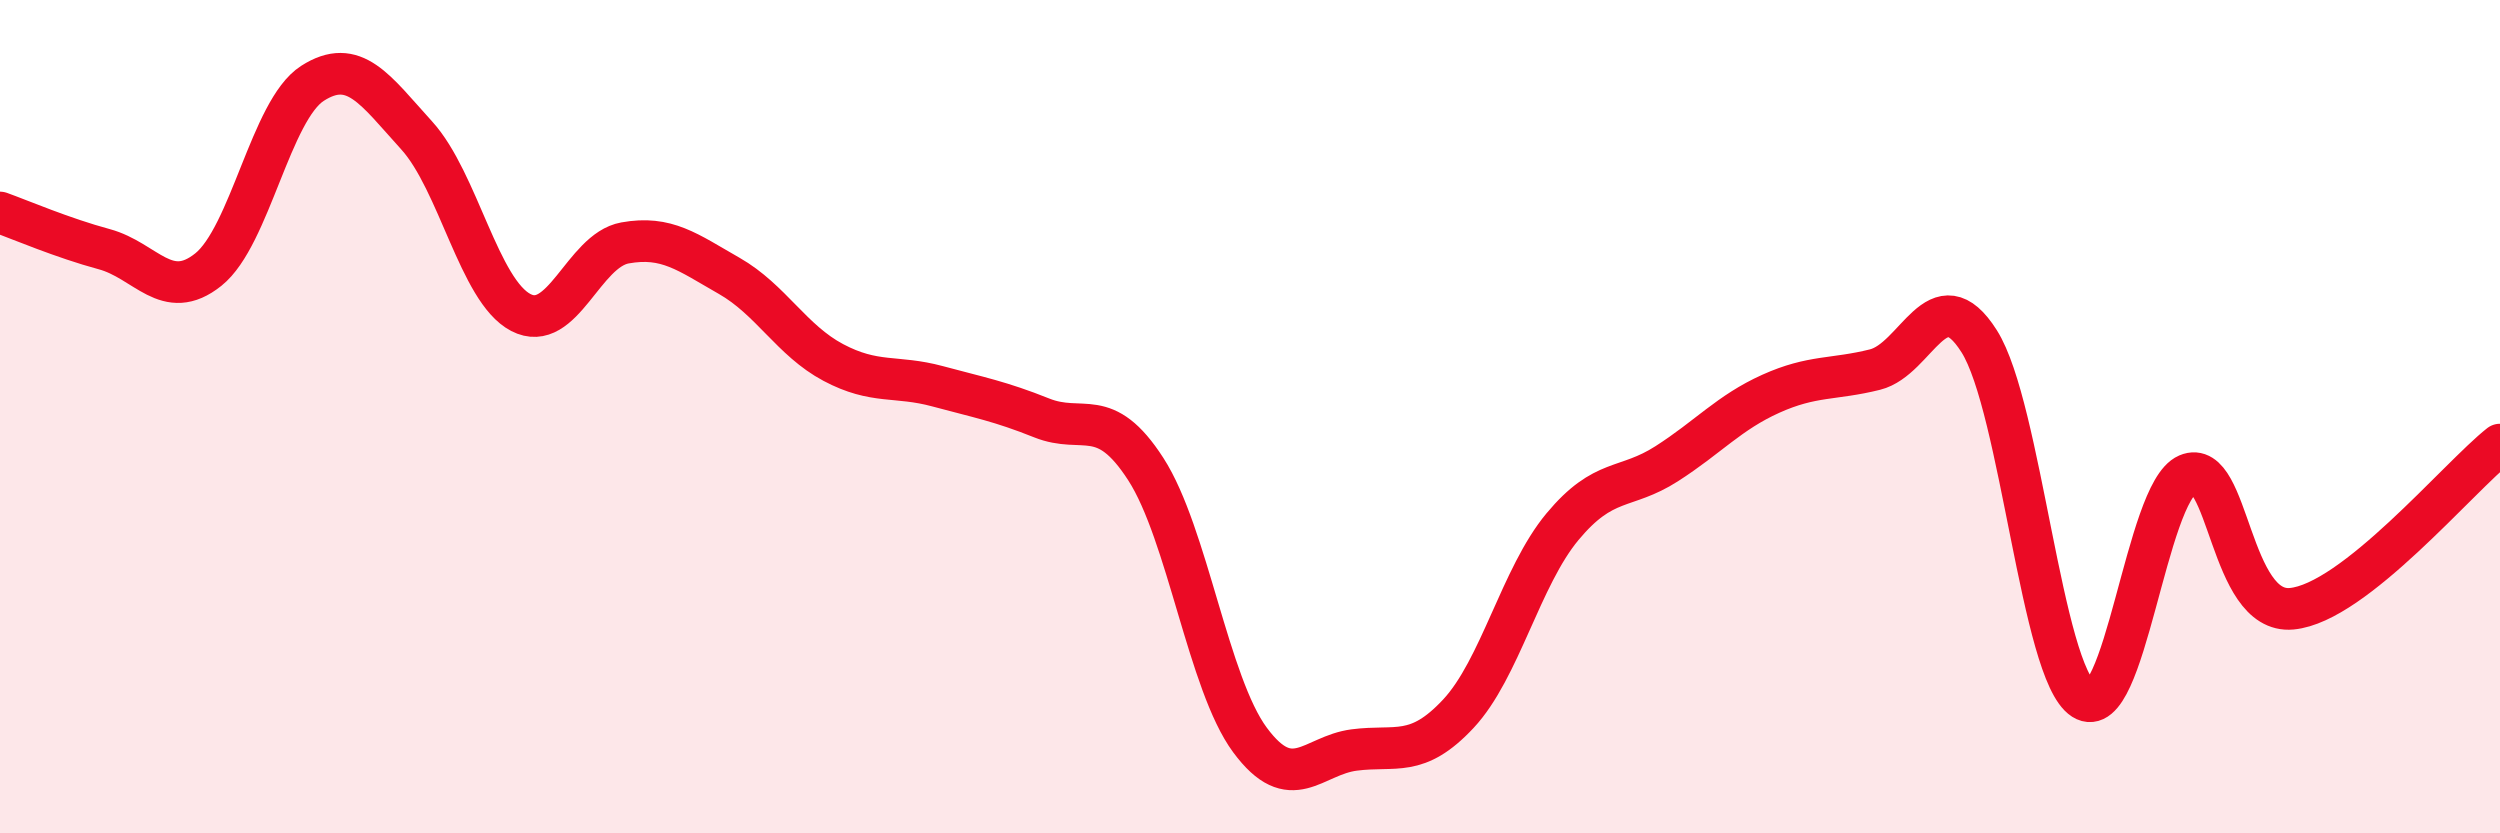
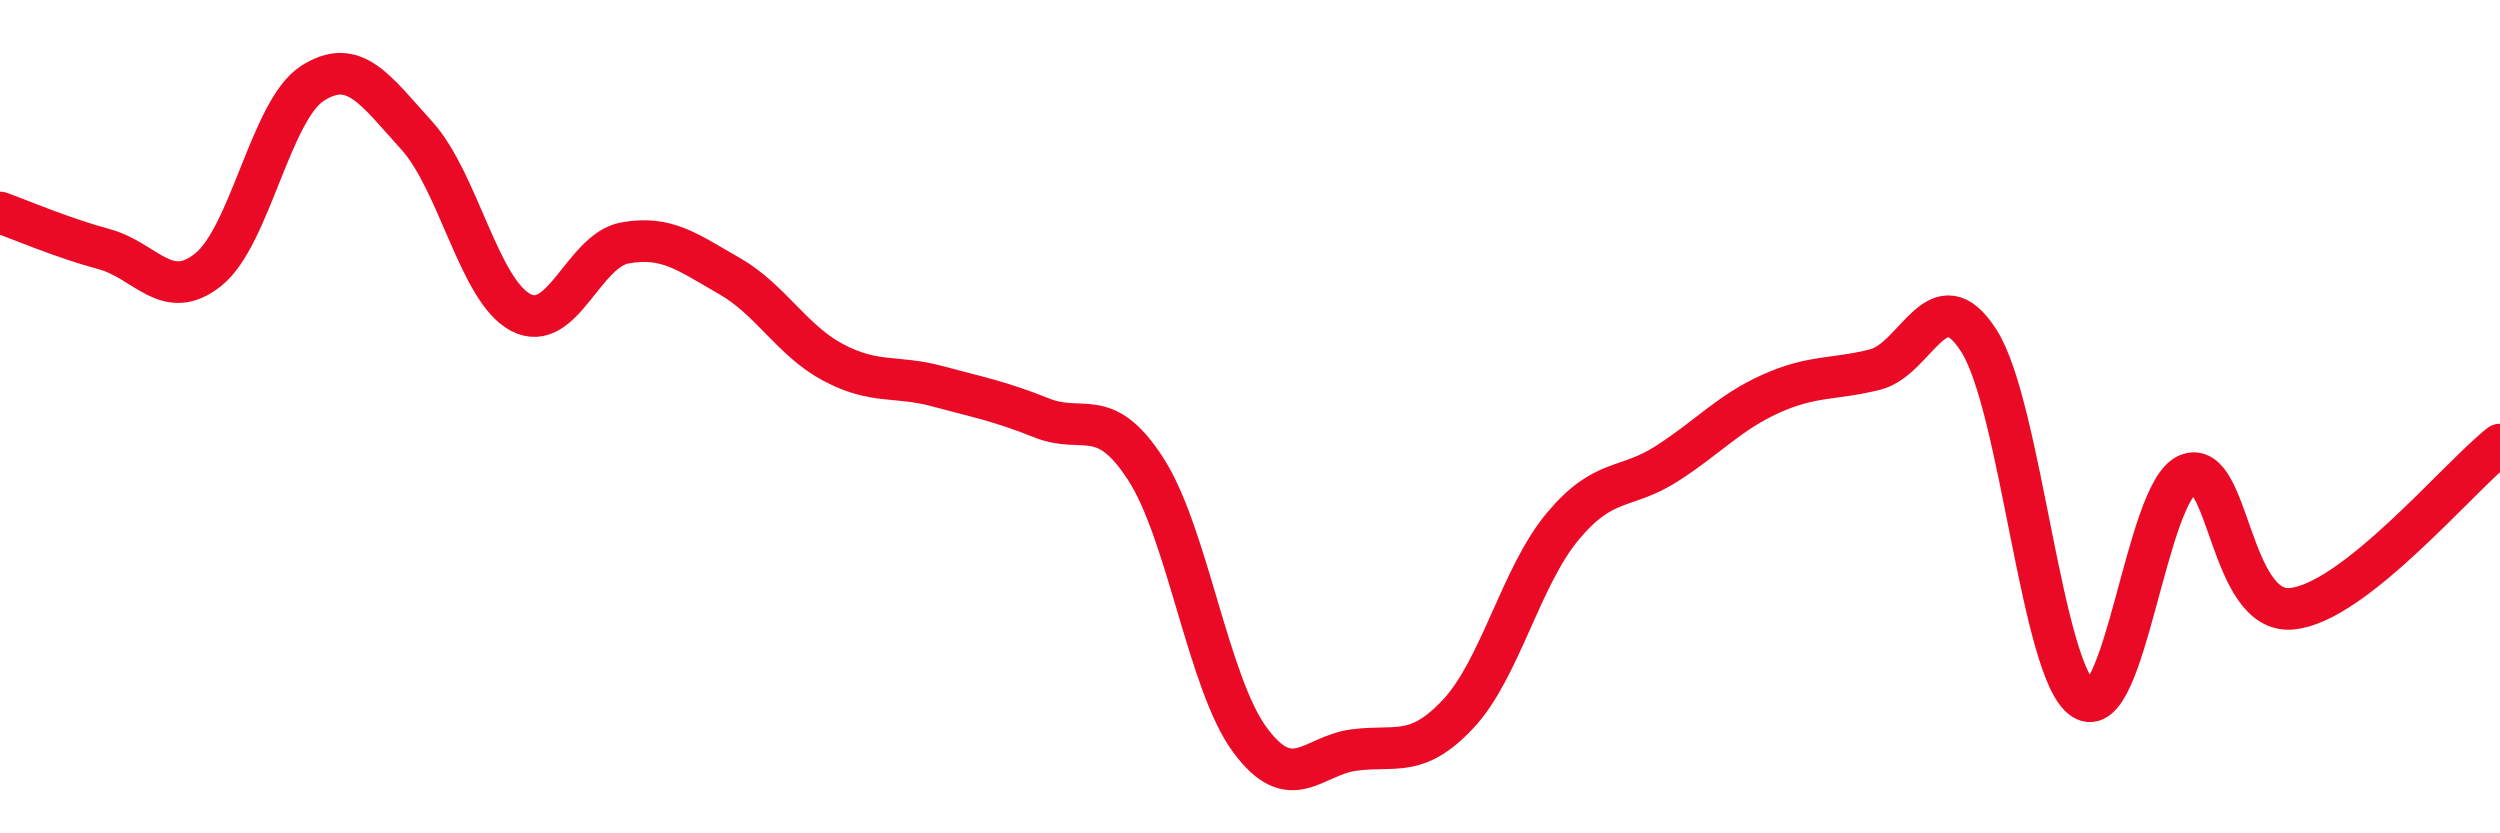
<svg xmlns="http://www.w3.org/2000/svg" width="60" height="20" viewBox="0 0 60 20">
-   <path d="M 0,5.1 C 0.5,5.28 1.5,5.71 2.5,5.98 C 3.5,6.25 4,7.27 5,6.47 C 6,5.67 6.5,2.64 7.5,2 C 8.5,1.36 9,2.15 10,3.25 C 11,4.35 11.5,6.98 12.5,7.5 C 13.5,8.02 14,6.01 15,5.83 C 16,5.65 16.5,6.05 17.5,6.62 C 18.5,7.19 19,8.17 20,8.7 C 21,9.23 21.5,9 22.5,9.27 C 23.5,9.54 24,9.63 25,10.03 C 26,10.43 26.5,9.71 27.5,11.26 C 28.5,12.81 29,16.41 30,17.76 C 31,19.11 31.5,18.13 32.5,18 C 33.5,17.87 34,18.2 35,17.13 C 36,16.06 36.5,13.84 37.5,12.64 C 38.5,11.44 39,11.77 40,11.13 C 41,10.49 41.5,9.9 42.5,9.45 C 43.5,9 44,9.12 45,8.87 C 46,8.62 46.5,6.61 47.5,8.19 C 48.5,9.77 49,16.14 50,16.78 C 51,17.42 51.5,11.82 52.5,11.39 C 53.5,10.96 53.5,14.75 55,14.61 C 56.5,14.47 59,11.46 60,10.67L60 20L0 20Z" fill="#EB0A25" opacity="0.1" stroke-linecap="round" stroke-linejoin="round" />
  <path d="M 0,5.1 C 0.5,5.28 1.5,5.71 2.5,5.98 C 3.5,6.25 4,7.27 5,6.47 C 6,5.67 6.5,2.64 7.5,2 C 8.5,1.36 9,2.15 10,3.25 C 11,4.35 11.5,6.98 12.5,7.5 C 13.5,8.02 14,6.01 15,5.83 C 16,5.65 16.5,6.05 17.5,6.62 C 18.5,7.19 19,8.17 20,8.7 C 21,9.23 21.5,9 22.5,9.27 C 23.5,9.54 24,9.63 25,10.03 C 26,10.43 26.5,9.71 27.5,11.26 C 28.5,12.81 29,16.41 30,17.76 C 31,19.11 31.5,18.13 32.5,18 C 33.5,17.87 34,18.2 35,17.13 C 36,16.06 36.5,13.84 37.5,12.64 C 38.5,11.44 39,11.77 40,11.13 C 41,10.49 41.5,9.9 42.5,9.45 C 43.5,9 44,9.12 45,8.87 C 46,8.62 46.5,6.61 47.5,8.19 C 48.5,9.77 49,16.14 50,16.78 C 51,17.42 51.5,11.82 52.5,11.39 C 53.5,10.96 53.5,14.75 55,14.61 C 56.5,14.47 59,11.46 60,10.67" stroke="#EB0A25" stroke-width="1" fill="none" stroke-linecap="round" stroke-linejoin="round" />
</svg>